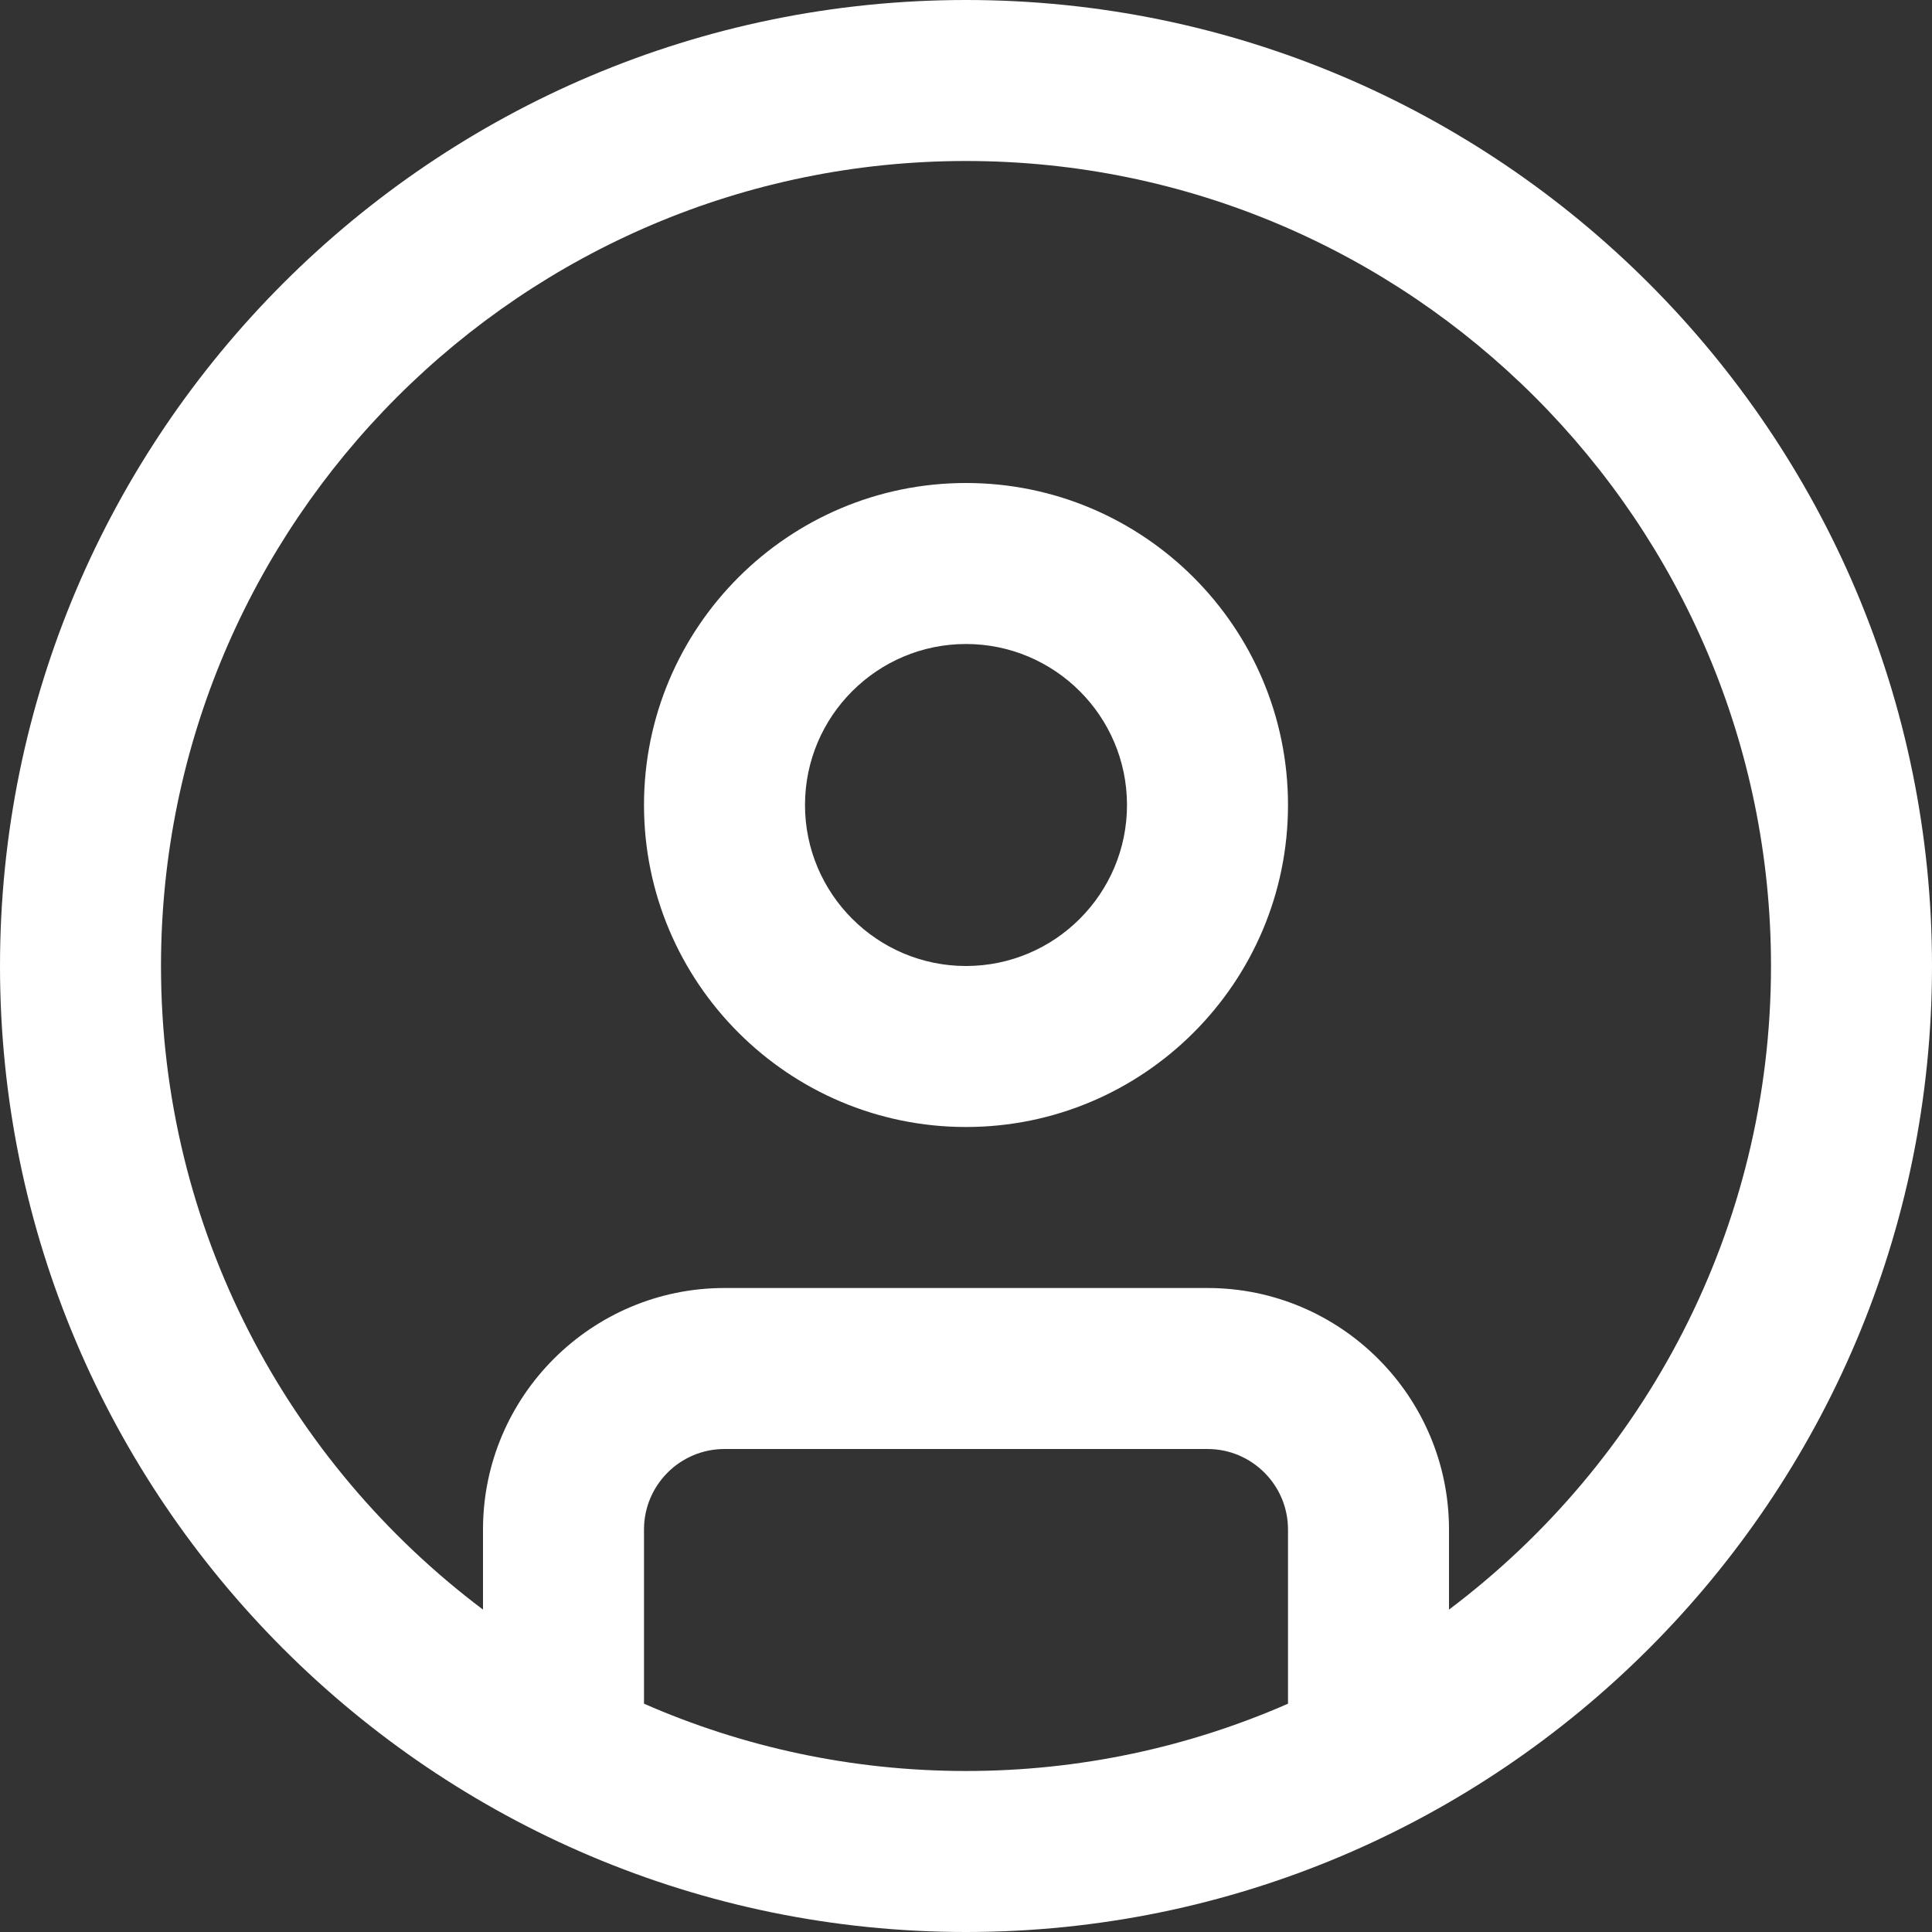
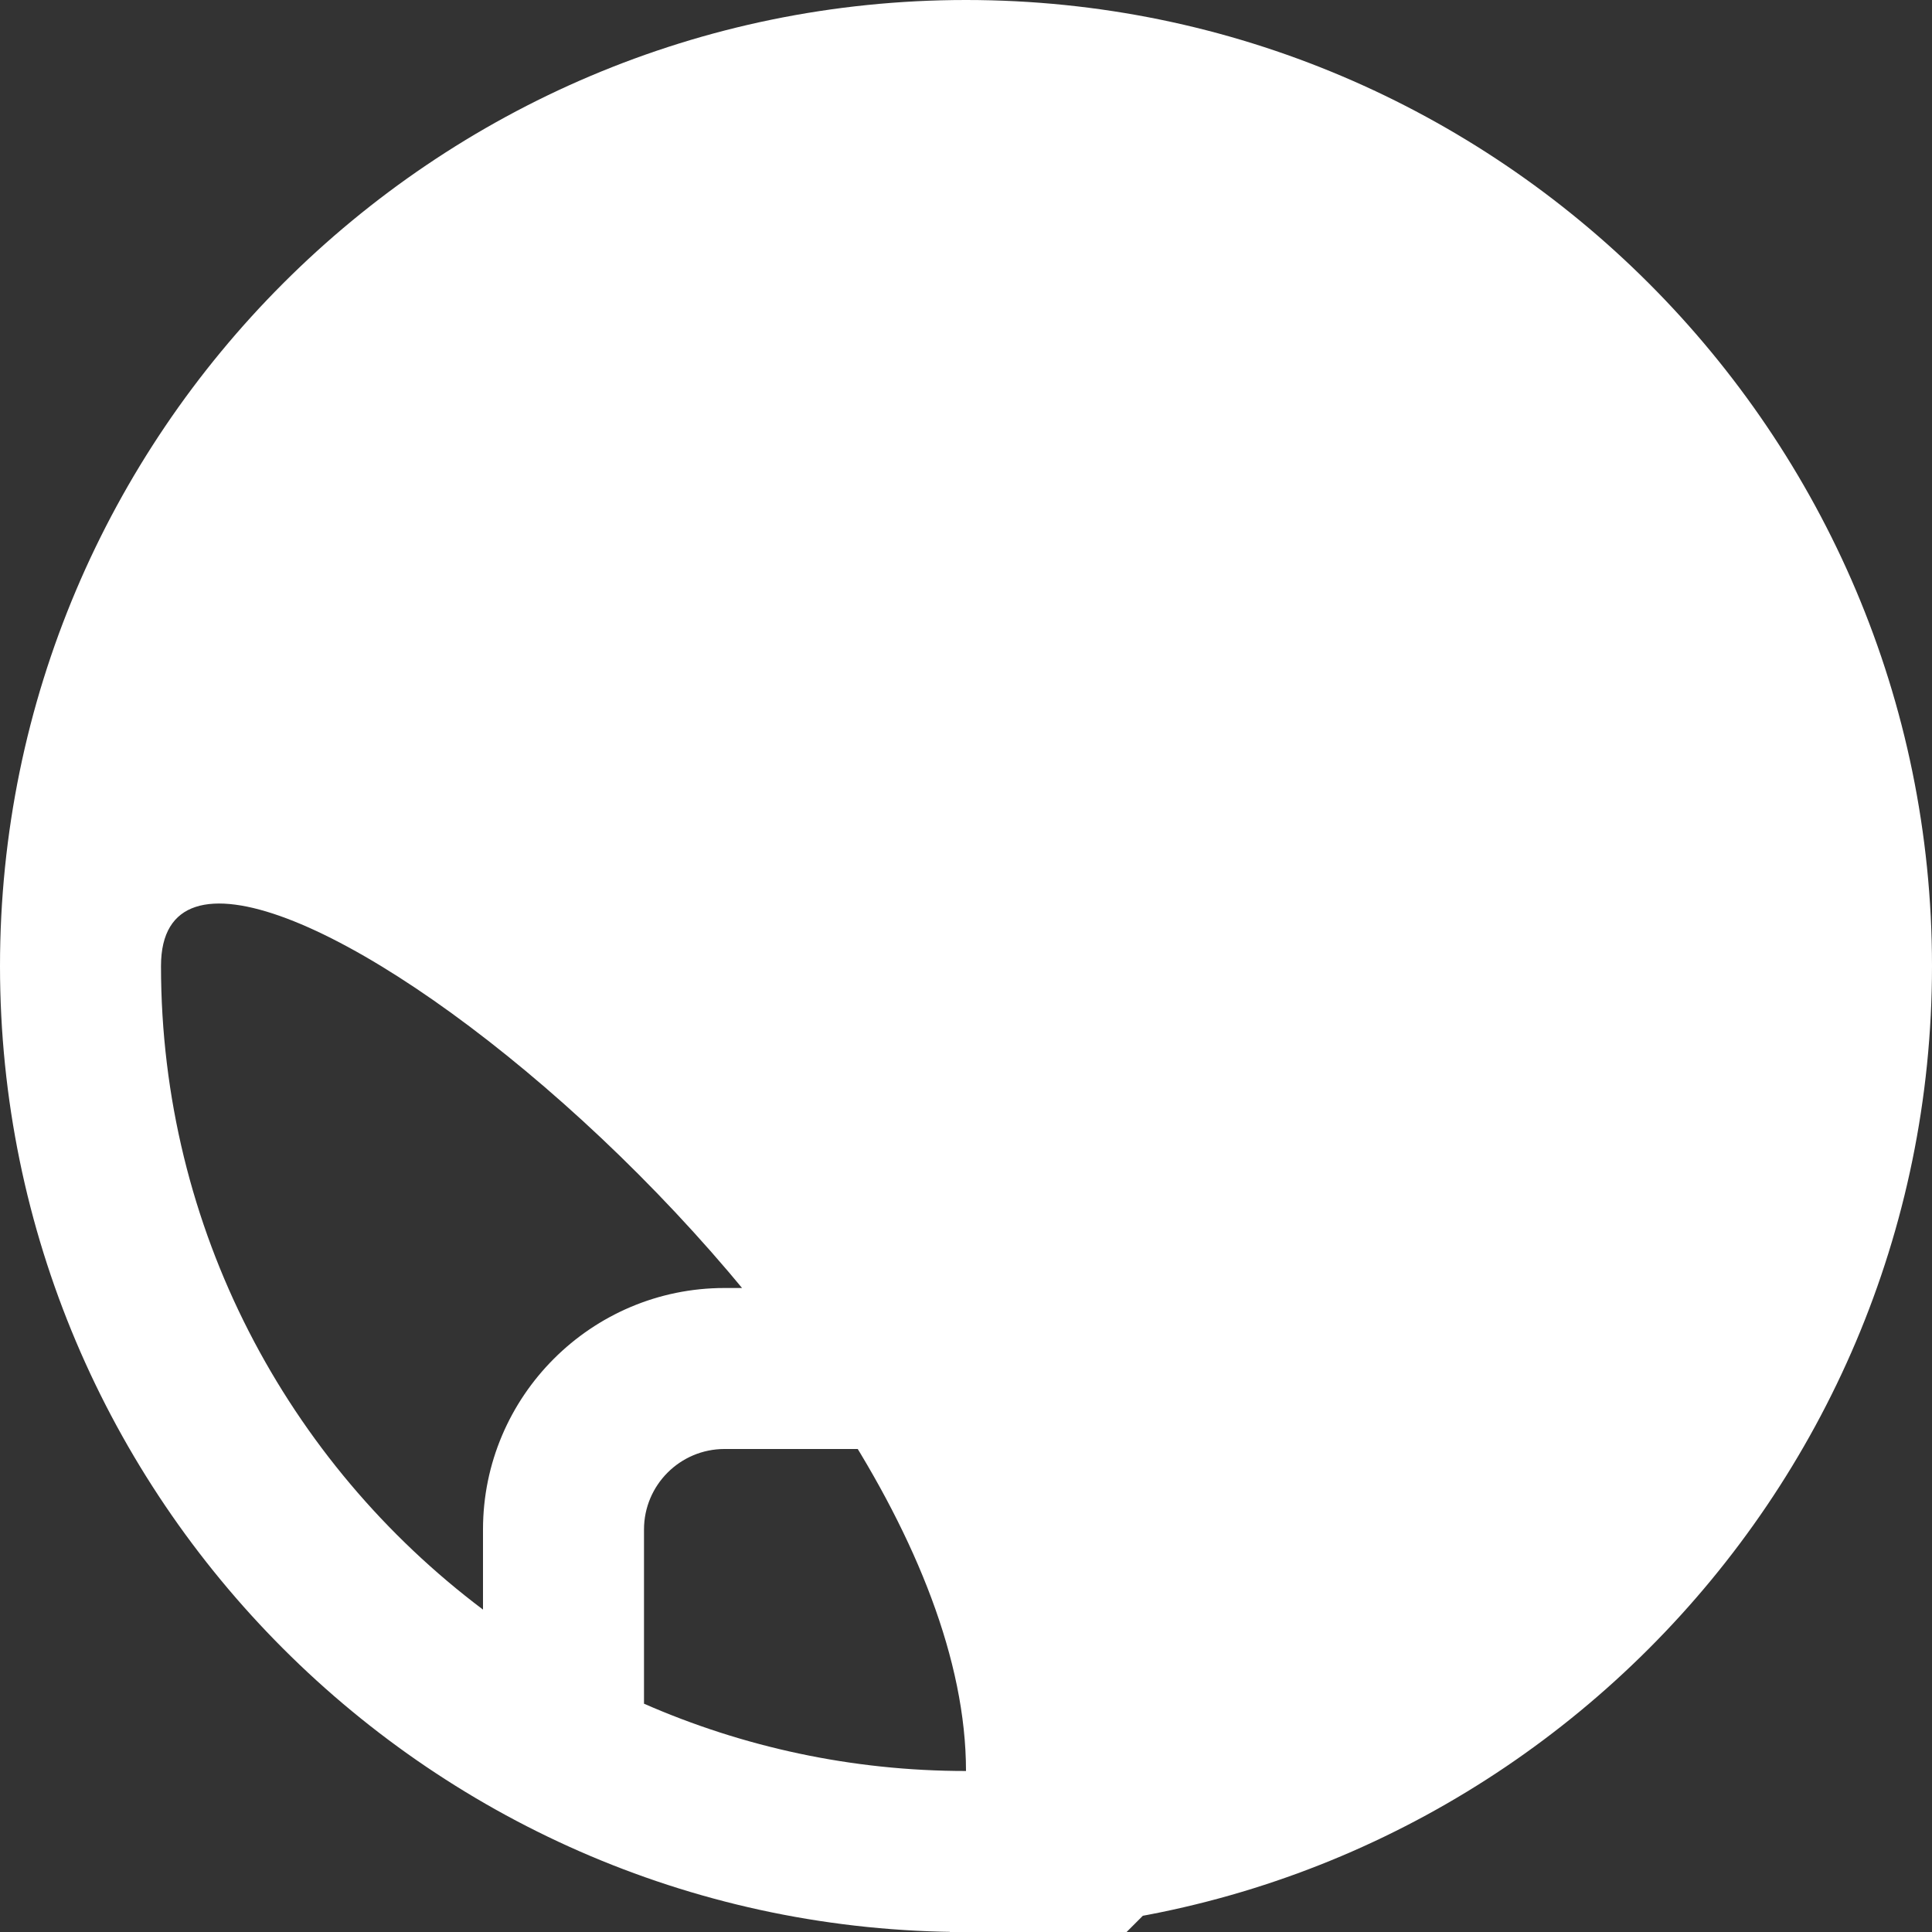
<svg xmlns="http://www.w3.org/2000/svg" id="Layer_1" data-name="Layer 1" viewBox="0 0 24 24" width="512" height="512">
  <rect x="0" y="0" width="24" height="24" fill="#333333" stroke="none" />
-   <path fill="#ffffff" d="m12,0C5.383,0,0,5.383,0,12s5.383,12,12,12,12-5.383,12-12S18.617,0,12,0Zm-4,21.164v-2.164c0-.552.449-1,1-1h6c.551,0,1,.448,1,1v2.164c-1.226.537-2.578.836-4,.836s-2.774-.299-4-.836Zm10-1.169v-.995c0-1.654-1.346-3-3-3h-6c-1.654,0-3,1.346-3,3v.995c-2.427-1.826-4-4.73-4-7.995C2,6.486,6.486,2,12,2s10,4.486,10,10c0,3.264-1.573,6.169-4,7.995Zm-6-13.995c-2.206,0-4,1.794-4,4s1.794,4,4,4,4-1.794,4-4-1.794-4-4-4Zm0,6c-1.103,0-2-.897-2-2s.897-2,2-2,2,.897,2,2-.897,2-2,2Z" />
+   <path fill="#ffffff" d="m12,0C5.383,0,0,5.383,0,12s5.383,12,12,12,12-5.383,12-12S18.617,0,12,0Zm-4,21.164v-2.164c0-.552.449-1,1-1h6c.551,0,1,.448,1,1v2.164c-1.226.537-2.578.836-4,.836s-2.774-.299-4-.836Zm10-1.169v-.995c0-1.654-1.346-3-3-3h-6c-1.654,0-3,1.346-3,3v.995c-2.427-1.826-4-4.73-4-7.995s10,4.486,10,10c0,3.264-1.573,6.169-4,7.995Zm-6-13.995c-2.206,0-4,1.794-4,4s1.794,4,4,4,4-1.794,4-4-1.794-4-4-4Zm0,6c-1.103,0-2-.897-2-2s.897-2,2-2,2,.897,2,2-.897,2-2,2Z" />
</svg>